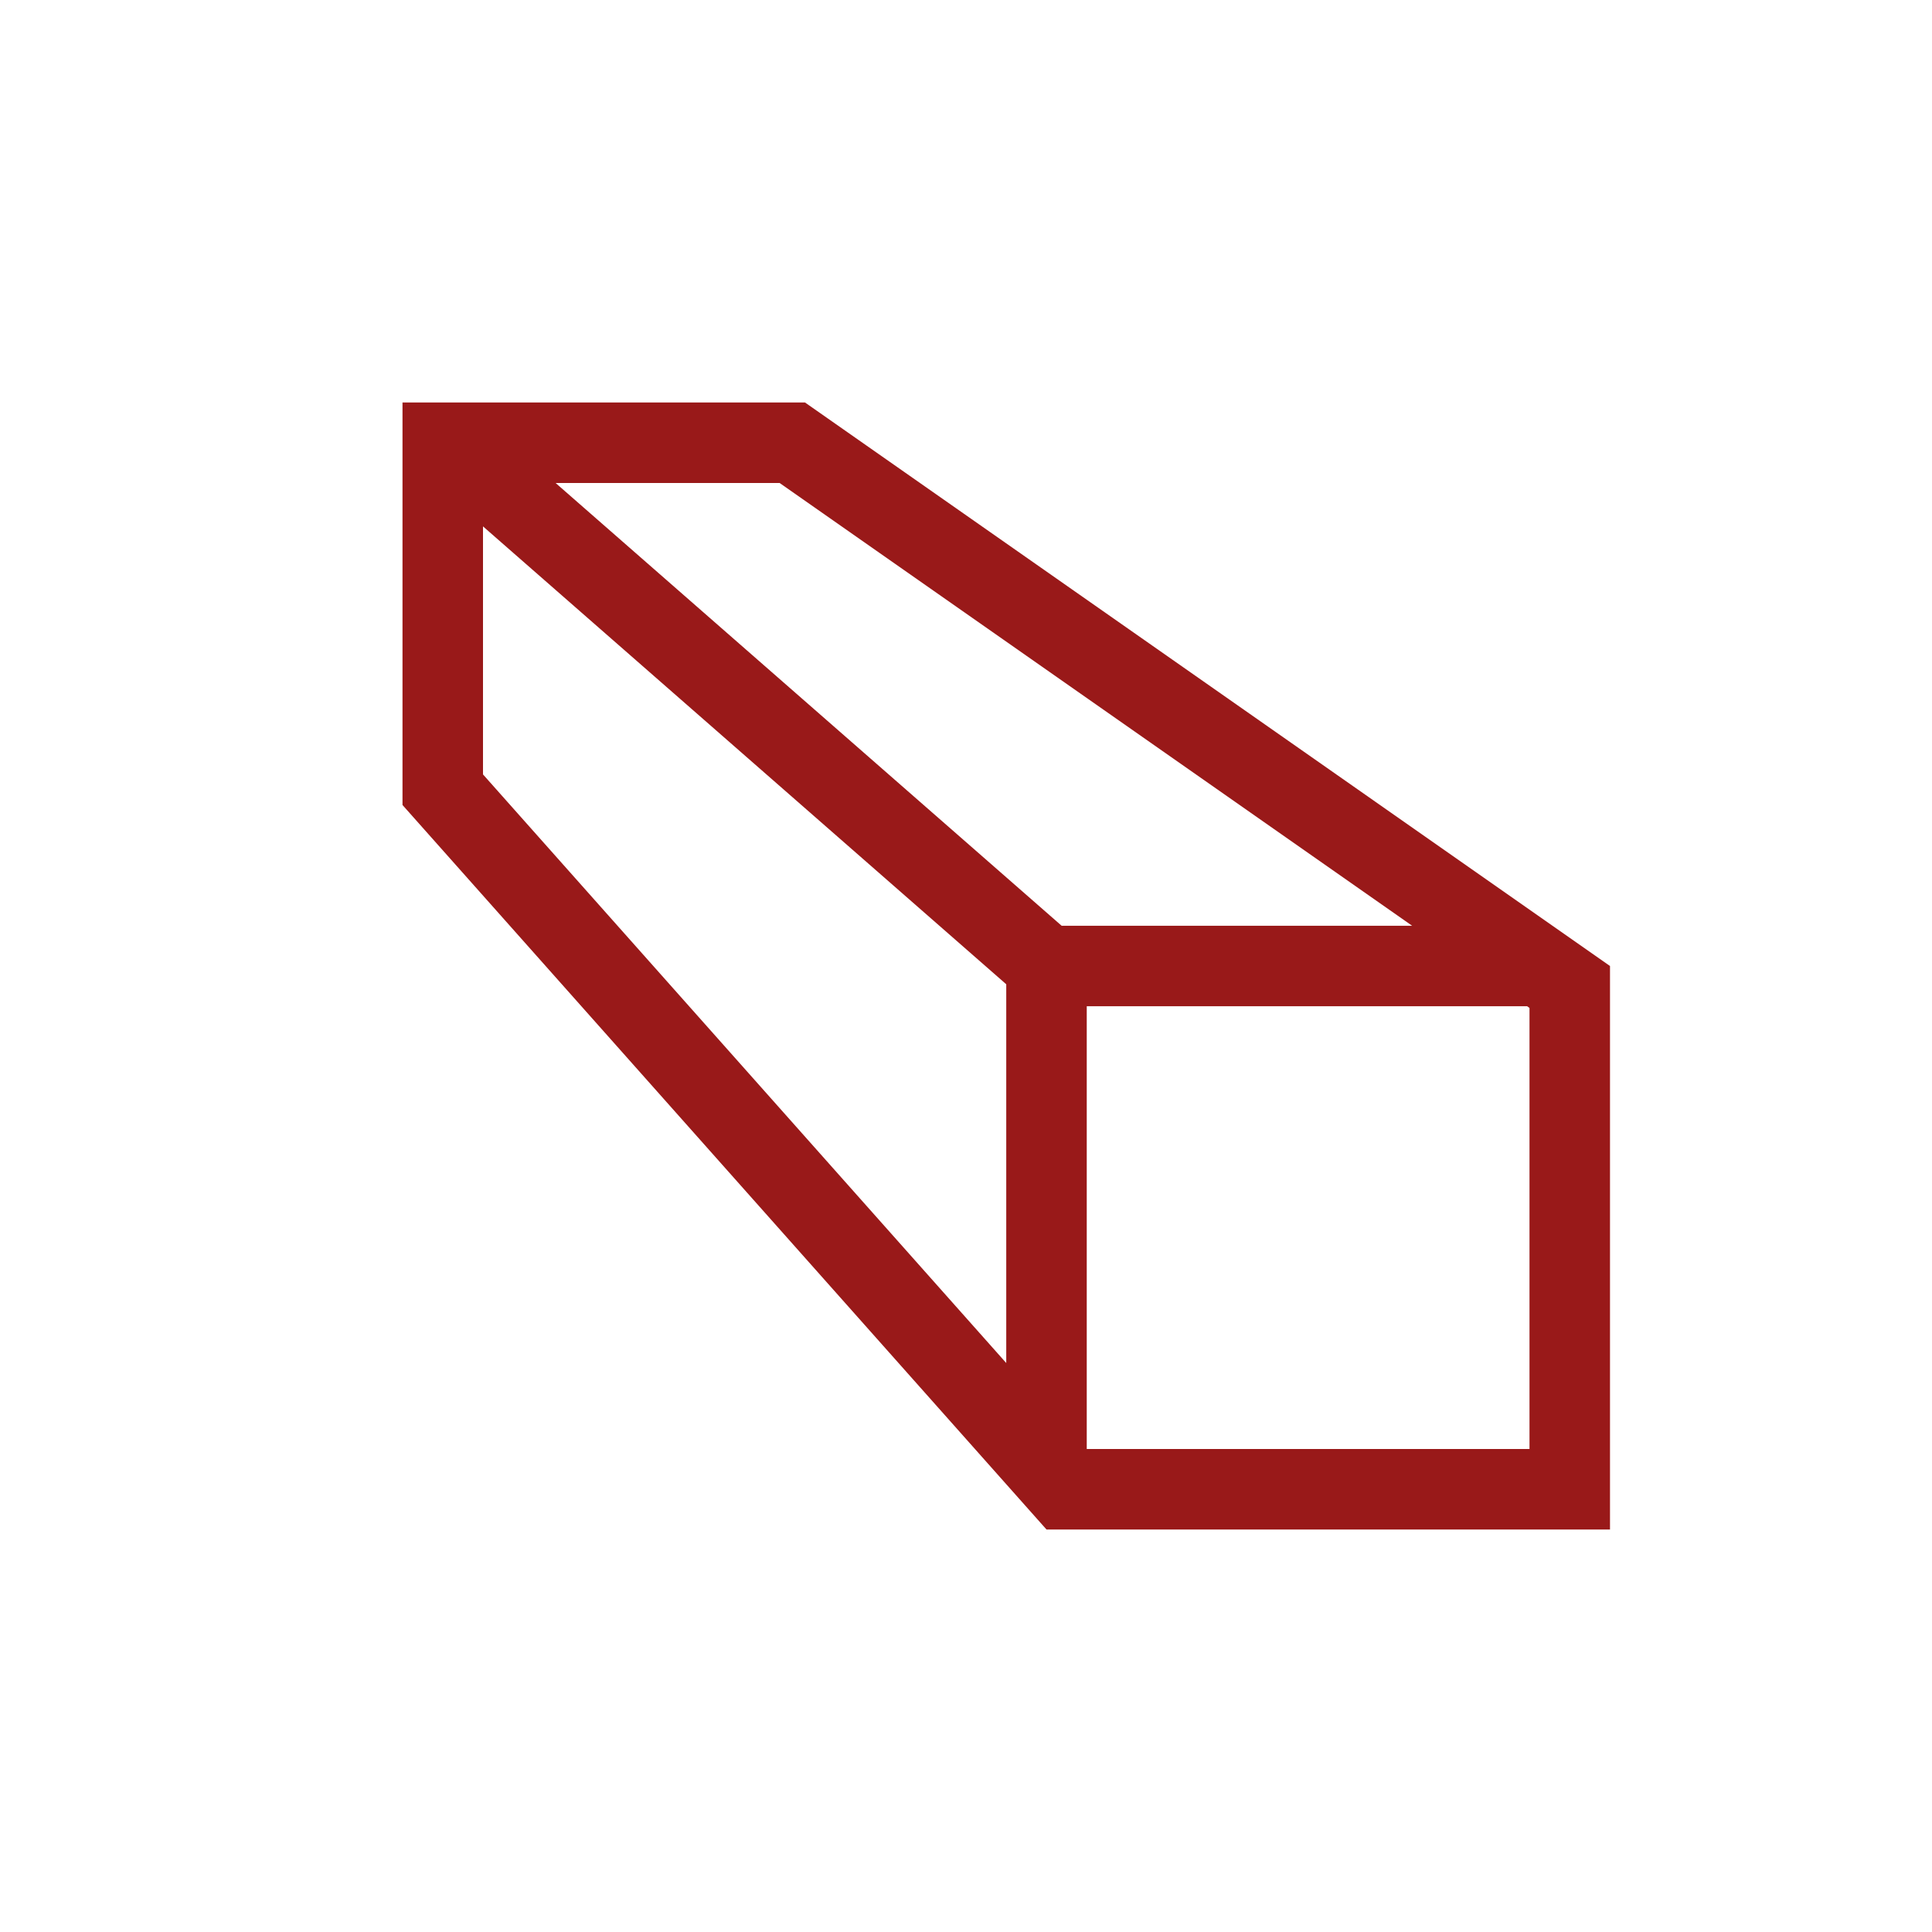
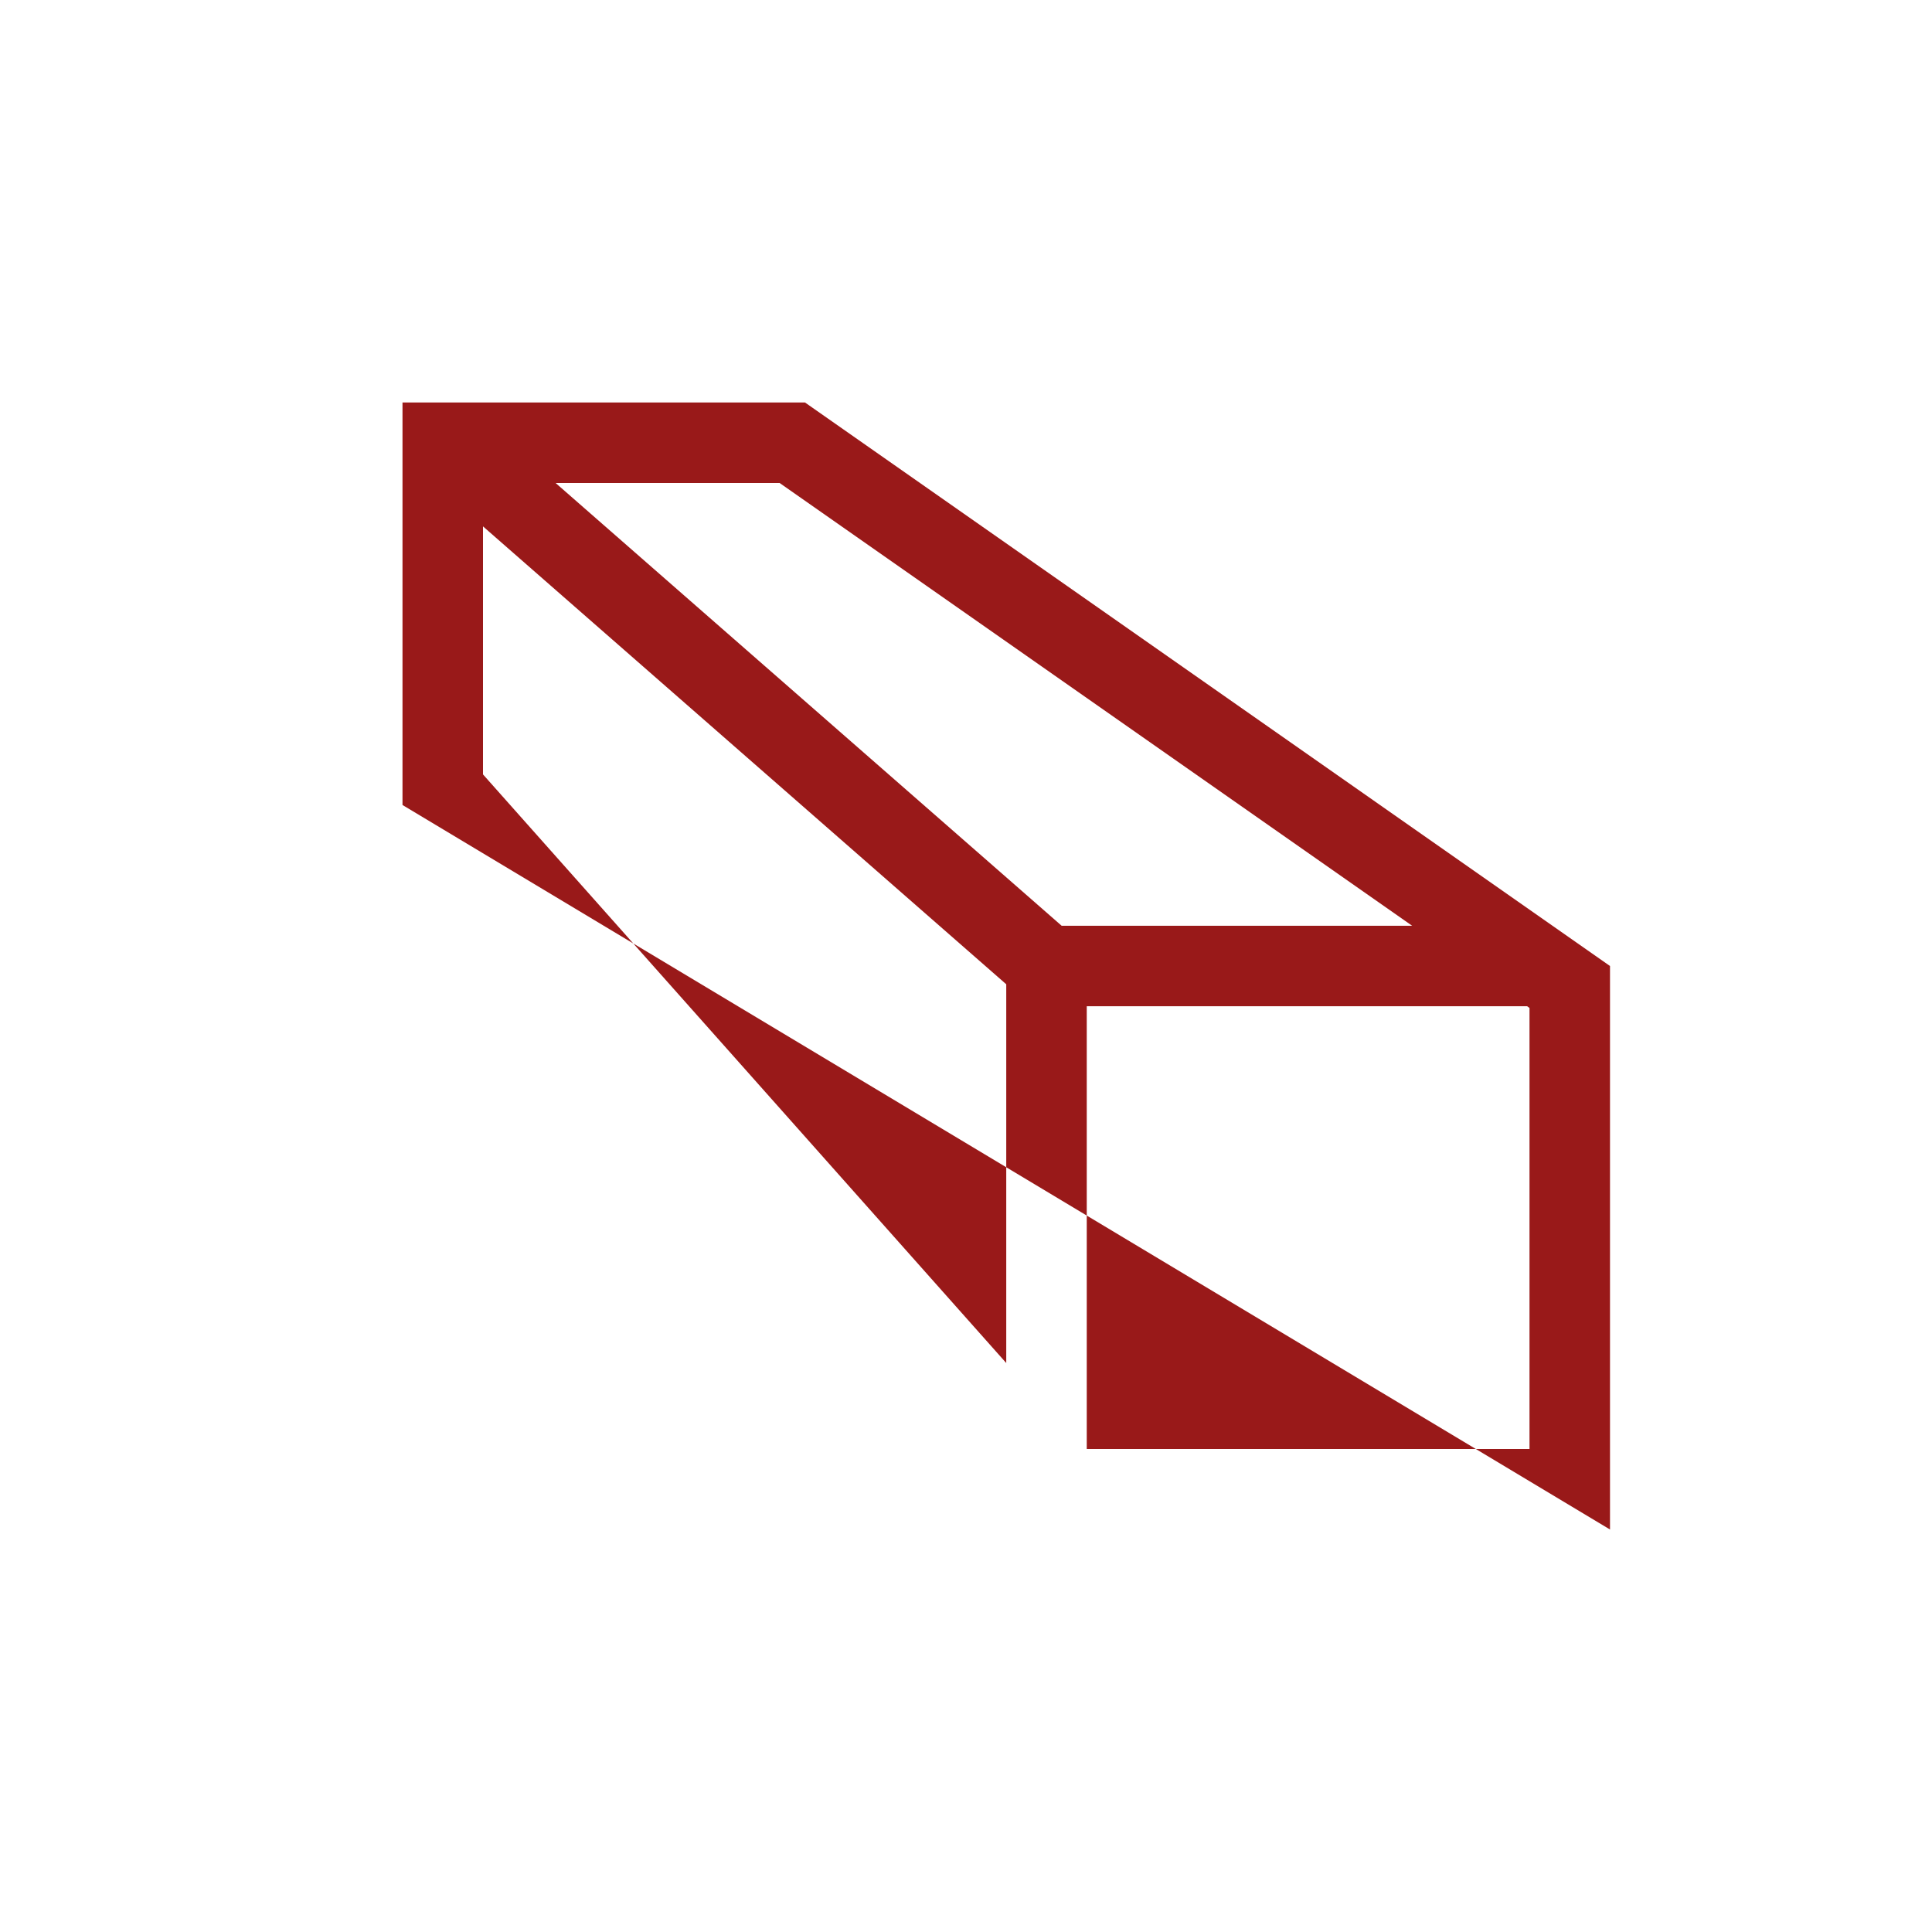
<svg xmlns="http://www.w3.org/2000/svg" width="24" height="24" viewBox="0 0 24 24" fill="none">
-   <path fill-rule="evenodd" clip-rule="evenodd" d="M13.5 18H19V12.521L18.971 12.5H13.5V18ZM13.188 11.5H17.542L9.685 6H6.902L13.188 11.5ZM10 5L20 12V19H13L5 10V5H10ZM6 6.539V9.62L12.5 16.932V12.227L6 6.539Z" fill="#991919" />
+   <path fill-rule="evenodd" clip-rule="evenodd" d="M13.5 18H19V12.521L18.971 12.5H13.5V18ZM13.188 11.5H17.542L9.685 6H6.902L13.188 11.5ZM10 5L20 12V19L5 10V5H10ZM6 6.539V9.62L12.5 16.932V12.227L6 6.539Z" fill="#991919" />
</svg>